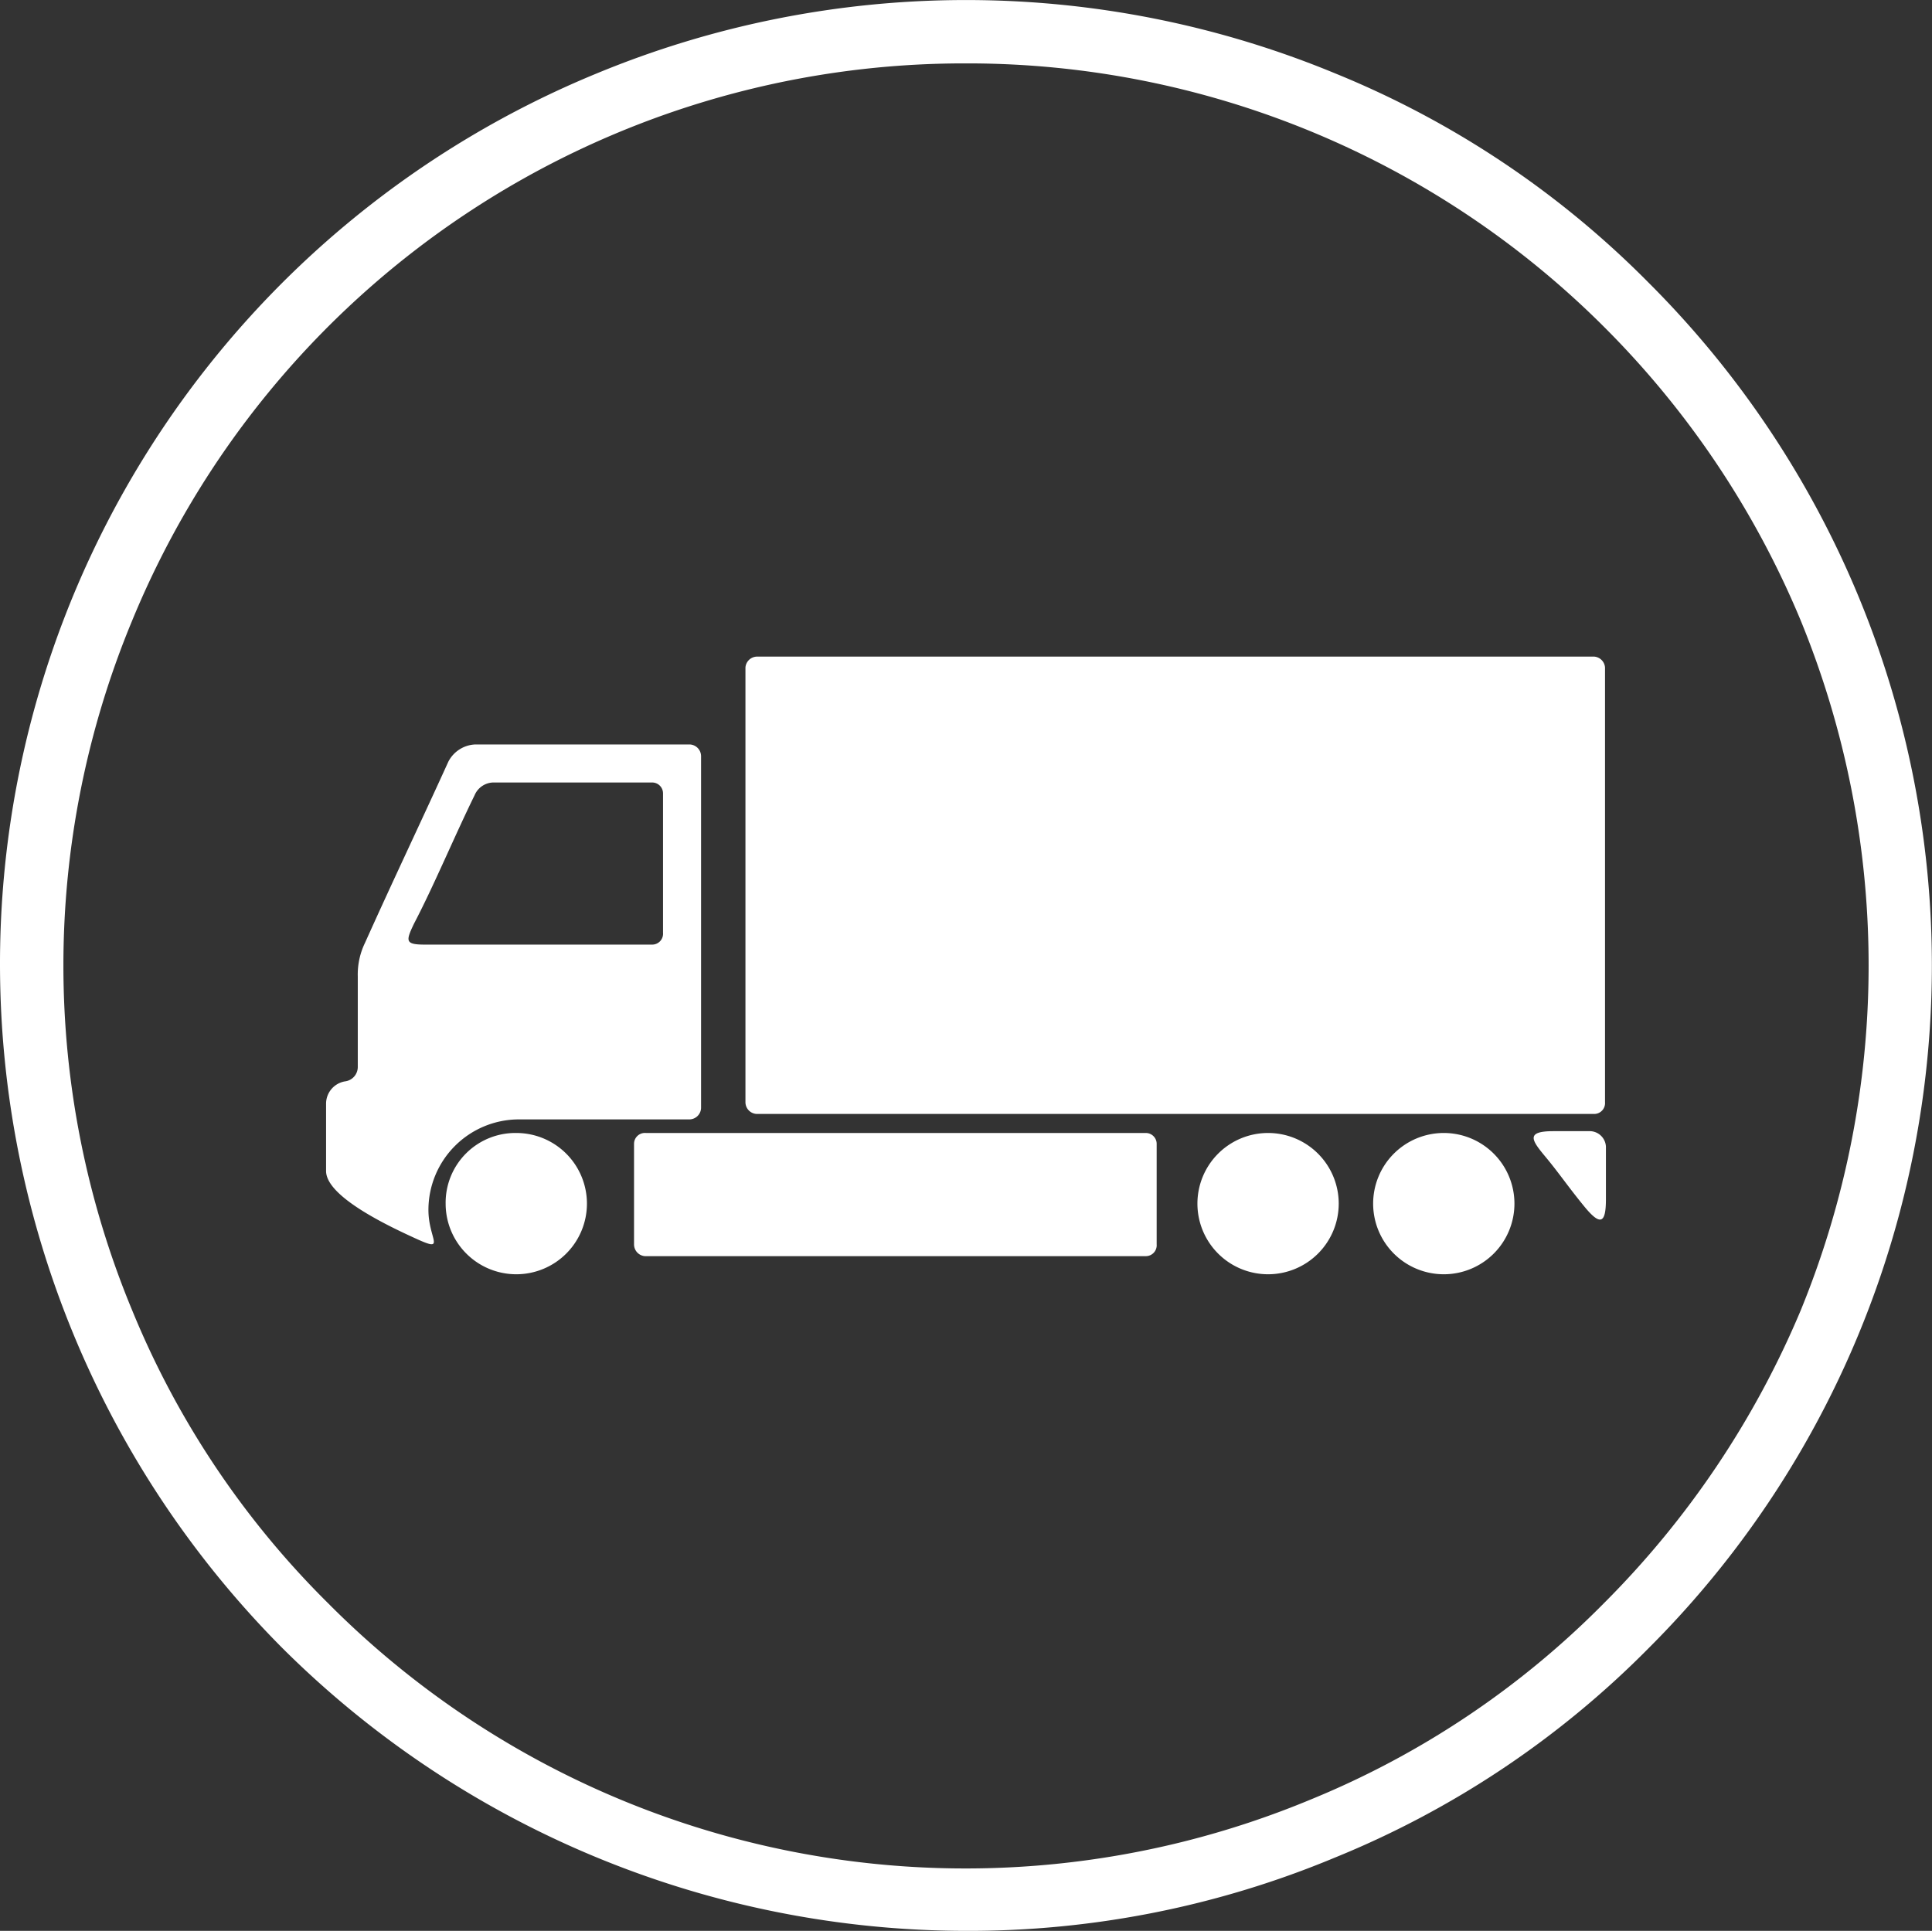
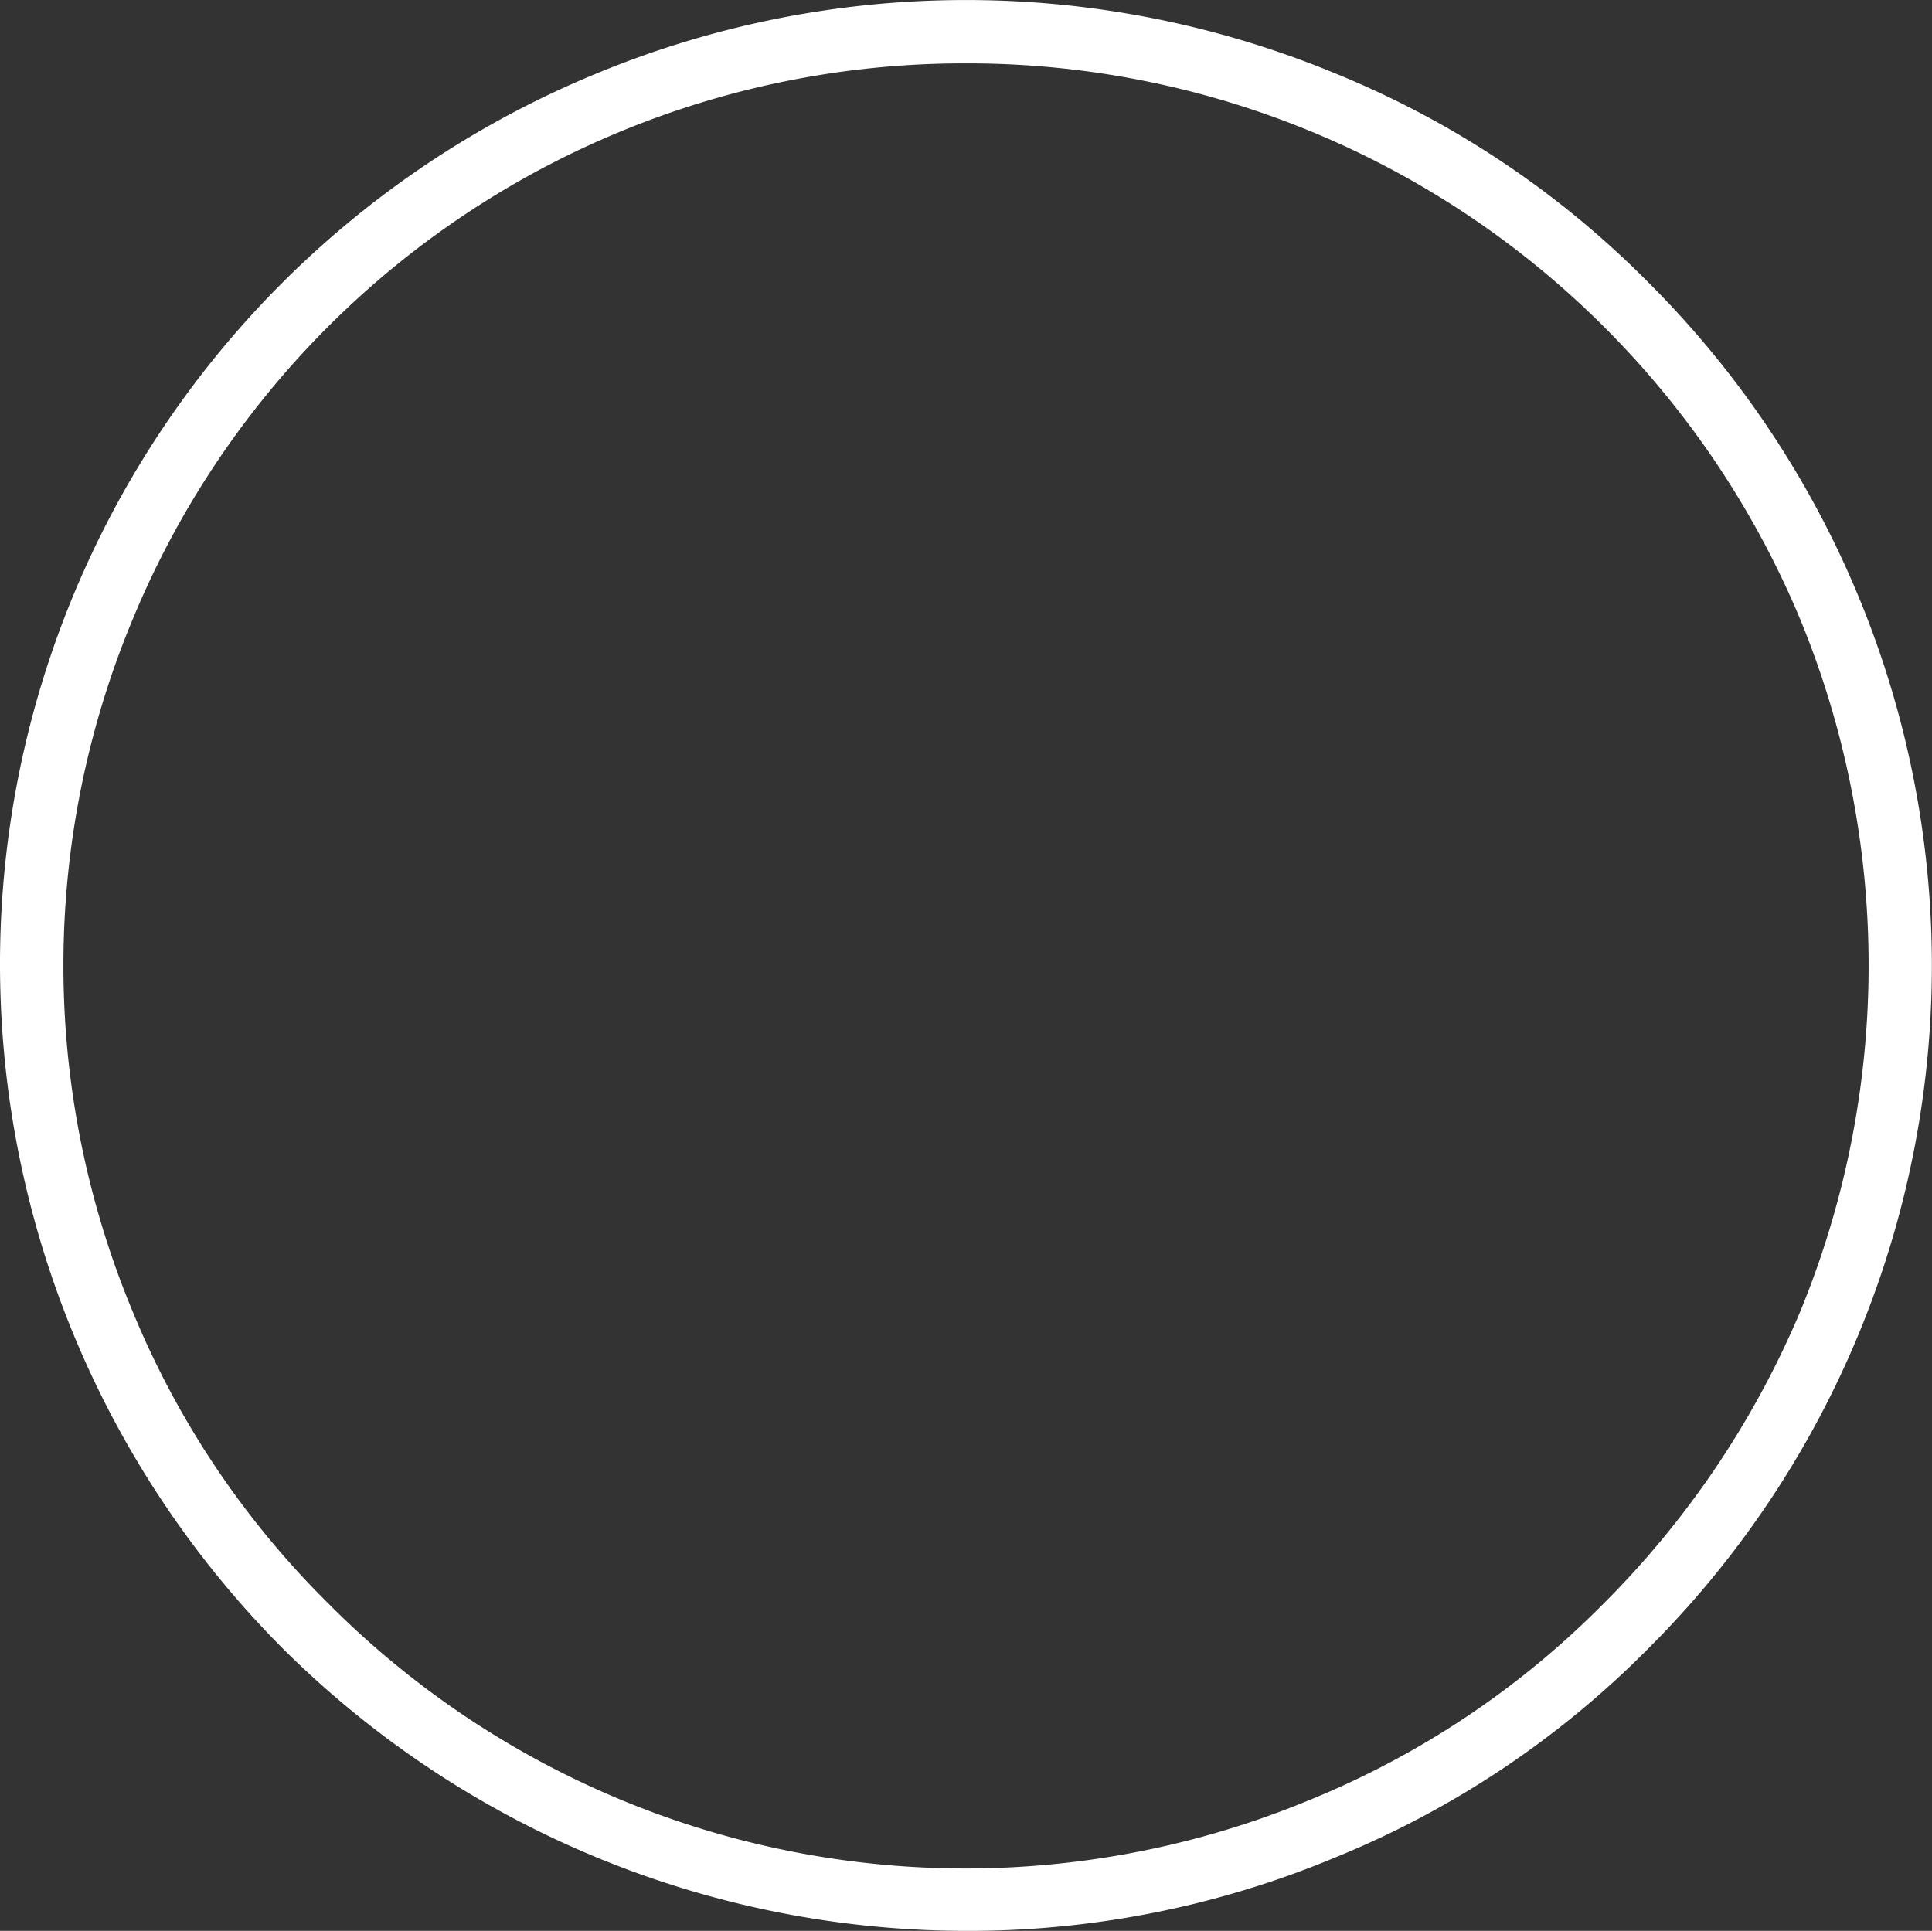
<svg xmlns="http://www.w3.org/2000/svg" viewBox="0 0 21.33 21.32">
  <rect x="0" y="0" width="21.33" height="21.32" fill="#333333" stroke="none" />
  <defs>
    <style>.cls-1,.cls-2{fill:#fff;}.cls-2{fill-rule:evenodd;}</style>
  </defs>
  <title>Datový zdroj 1</title>
  <g id="Vrstva_2" data-name="Vrstva 2">
    <g id="Ńëîé_1" data-name="Ńëîé 1">
      <path class="cls-1" d="M10.66,21.32A10.71,10.71,0,0,1,3.12,18.2,10.71,10.71,0,0,1,0,10.66,10.63,10.63,0,0,1,6.59.81a10.66,10.66,0,0,1,8.15,0A10.35,10.35,0,0,1,18.2,3.12a10.65,10.65,0,0,1,0,15.08,10.35,10.35,0,0,1-3.46,2.31A10.5,10.5,0,0,1,10.66,21.32ZM10.66.7a9.93,9.93,0,0,0-9.2,6.15,9.93,9.93,0,0,0,0,7.62A9.75,9.75,0,0,0,3.62,17.7a9.92,9.92,0,0,0,10.85,2.17,9.72,9.72,0,0,0,3.24-2.17,10.09,10.09,0,0,0,2.17-3.23,10.05,10.05,0,0,0,0-7.62,10,10,0,0,0-2.17-3.24,9.94,9.94,0,0,0-7-2.91Z" />
-       <path class="cls-2" d="M14,12.51a.78.78,0,1,1-.78.78.78.78,0,0,1,.78-.78ZM7.61,8.22H5.25a.35.35,0,0,0-.3.19c-.3.66-.61,1.31-.92,2a.8.8,0,0,0-.08.37v1a.16.16,0,0,1-.14.16.25.25,0,0,0-.21.25v.74c0,.28.67.6,1,.75s.13,0,.13-.32a1,1,0,0,1,1-1H7.61a.13.13,0,0,0,.13-.13V8.35a.13.13,0,0,0-.13-.13Zm-.41.42H5.46a.23.23,0,0,0-.22.14c-.23.47-.45,1-.67,1.42-.09.19-.1.23.12.23H7.2a.12.12,0,0,0,.12-.13V8.76a.12.12,0,0,0-.12-.12ZM5.7,12.51a.78.78,0,1,1-.78.78.77.77,0,0,1,.78-.78ZM8.36,7.25H17.6a.13.13,0,0,1,.12.12v4.8a.12.12,0,0,1-.12.13H8.36a.13.13,0,0,1-.13-.13V7.37a.13.13,0,0,1,.13-.12Zm9.37,5.41v.58c0,.27-.06.3-.24.08s-.28-.37-.43-.55-.22-.28.09-.28h.41a.18.18,0,0,1,.17.17Zm-1.79-.15a.78.78,0,1,1-.78.78.78.78,0,0,1,.78-.78Zm-8.82,0h5.53a.12.12,0,0,1,.12.12v1.11a.12.12,0,0,1-.12.13H7.12A.13.13,0,0,1,7,13.74V12.63a.12.12,0,0,1,.13-.12Z" />
    </g>
  </g>
</svg>